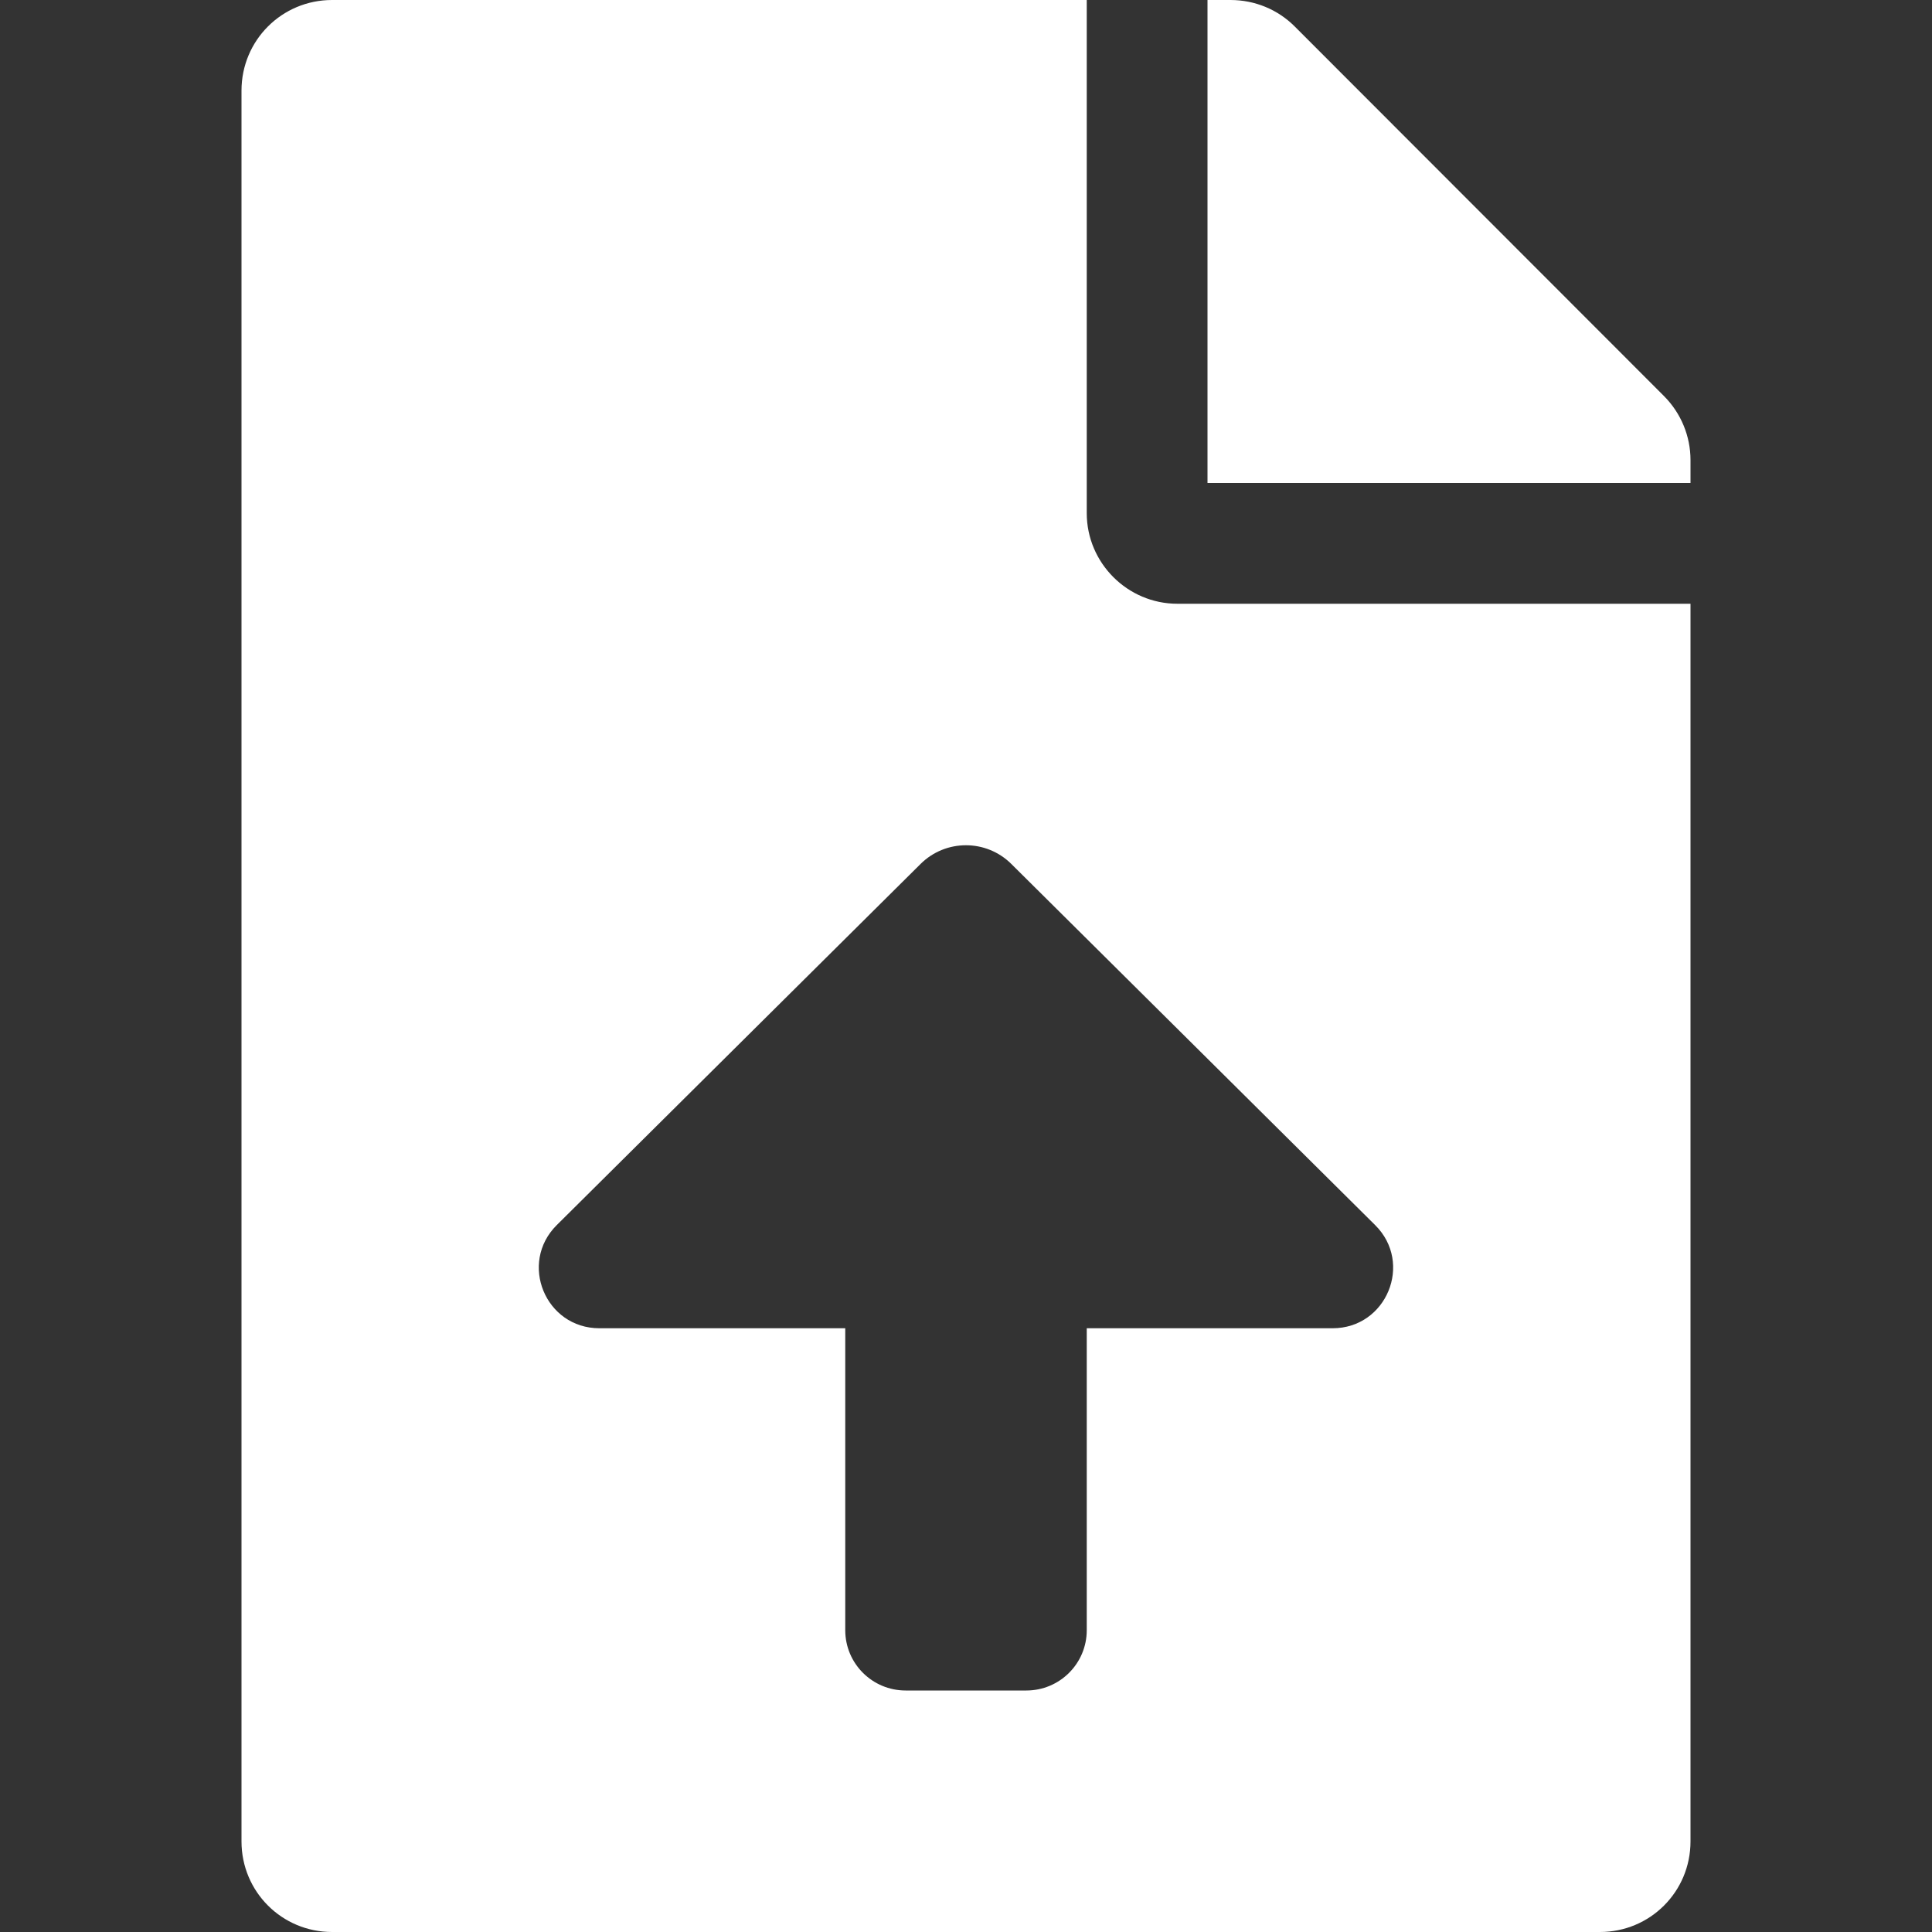
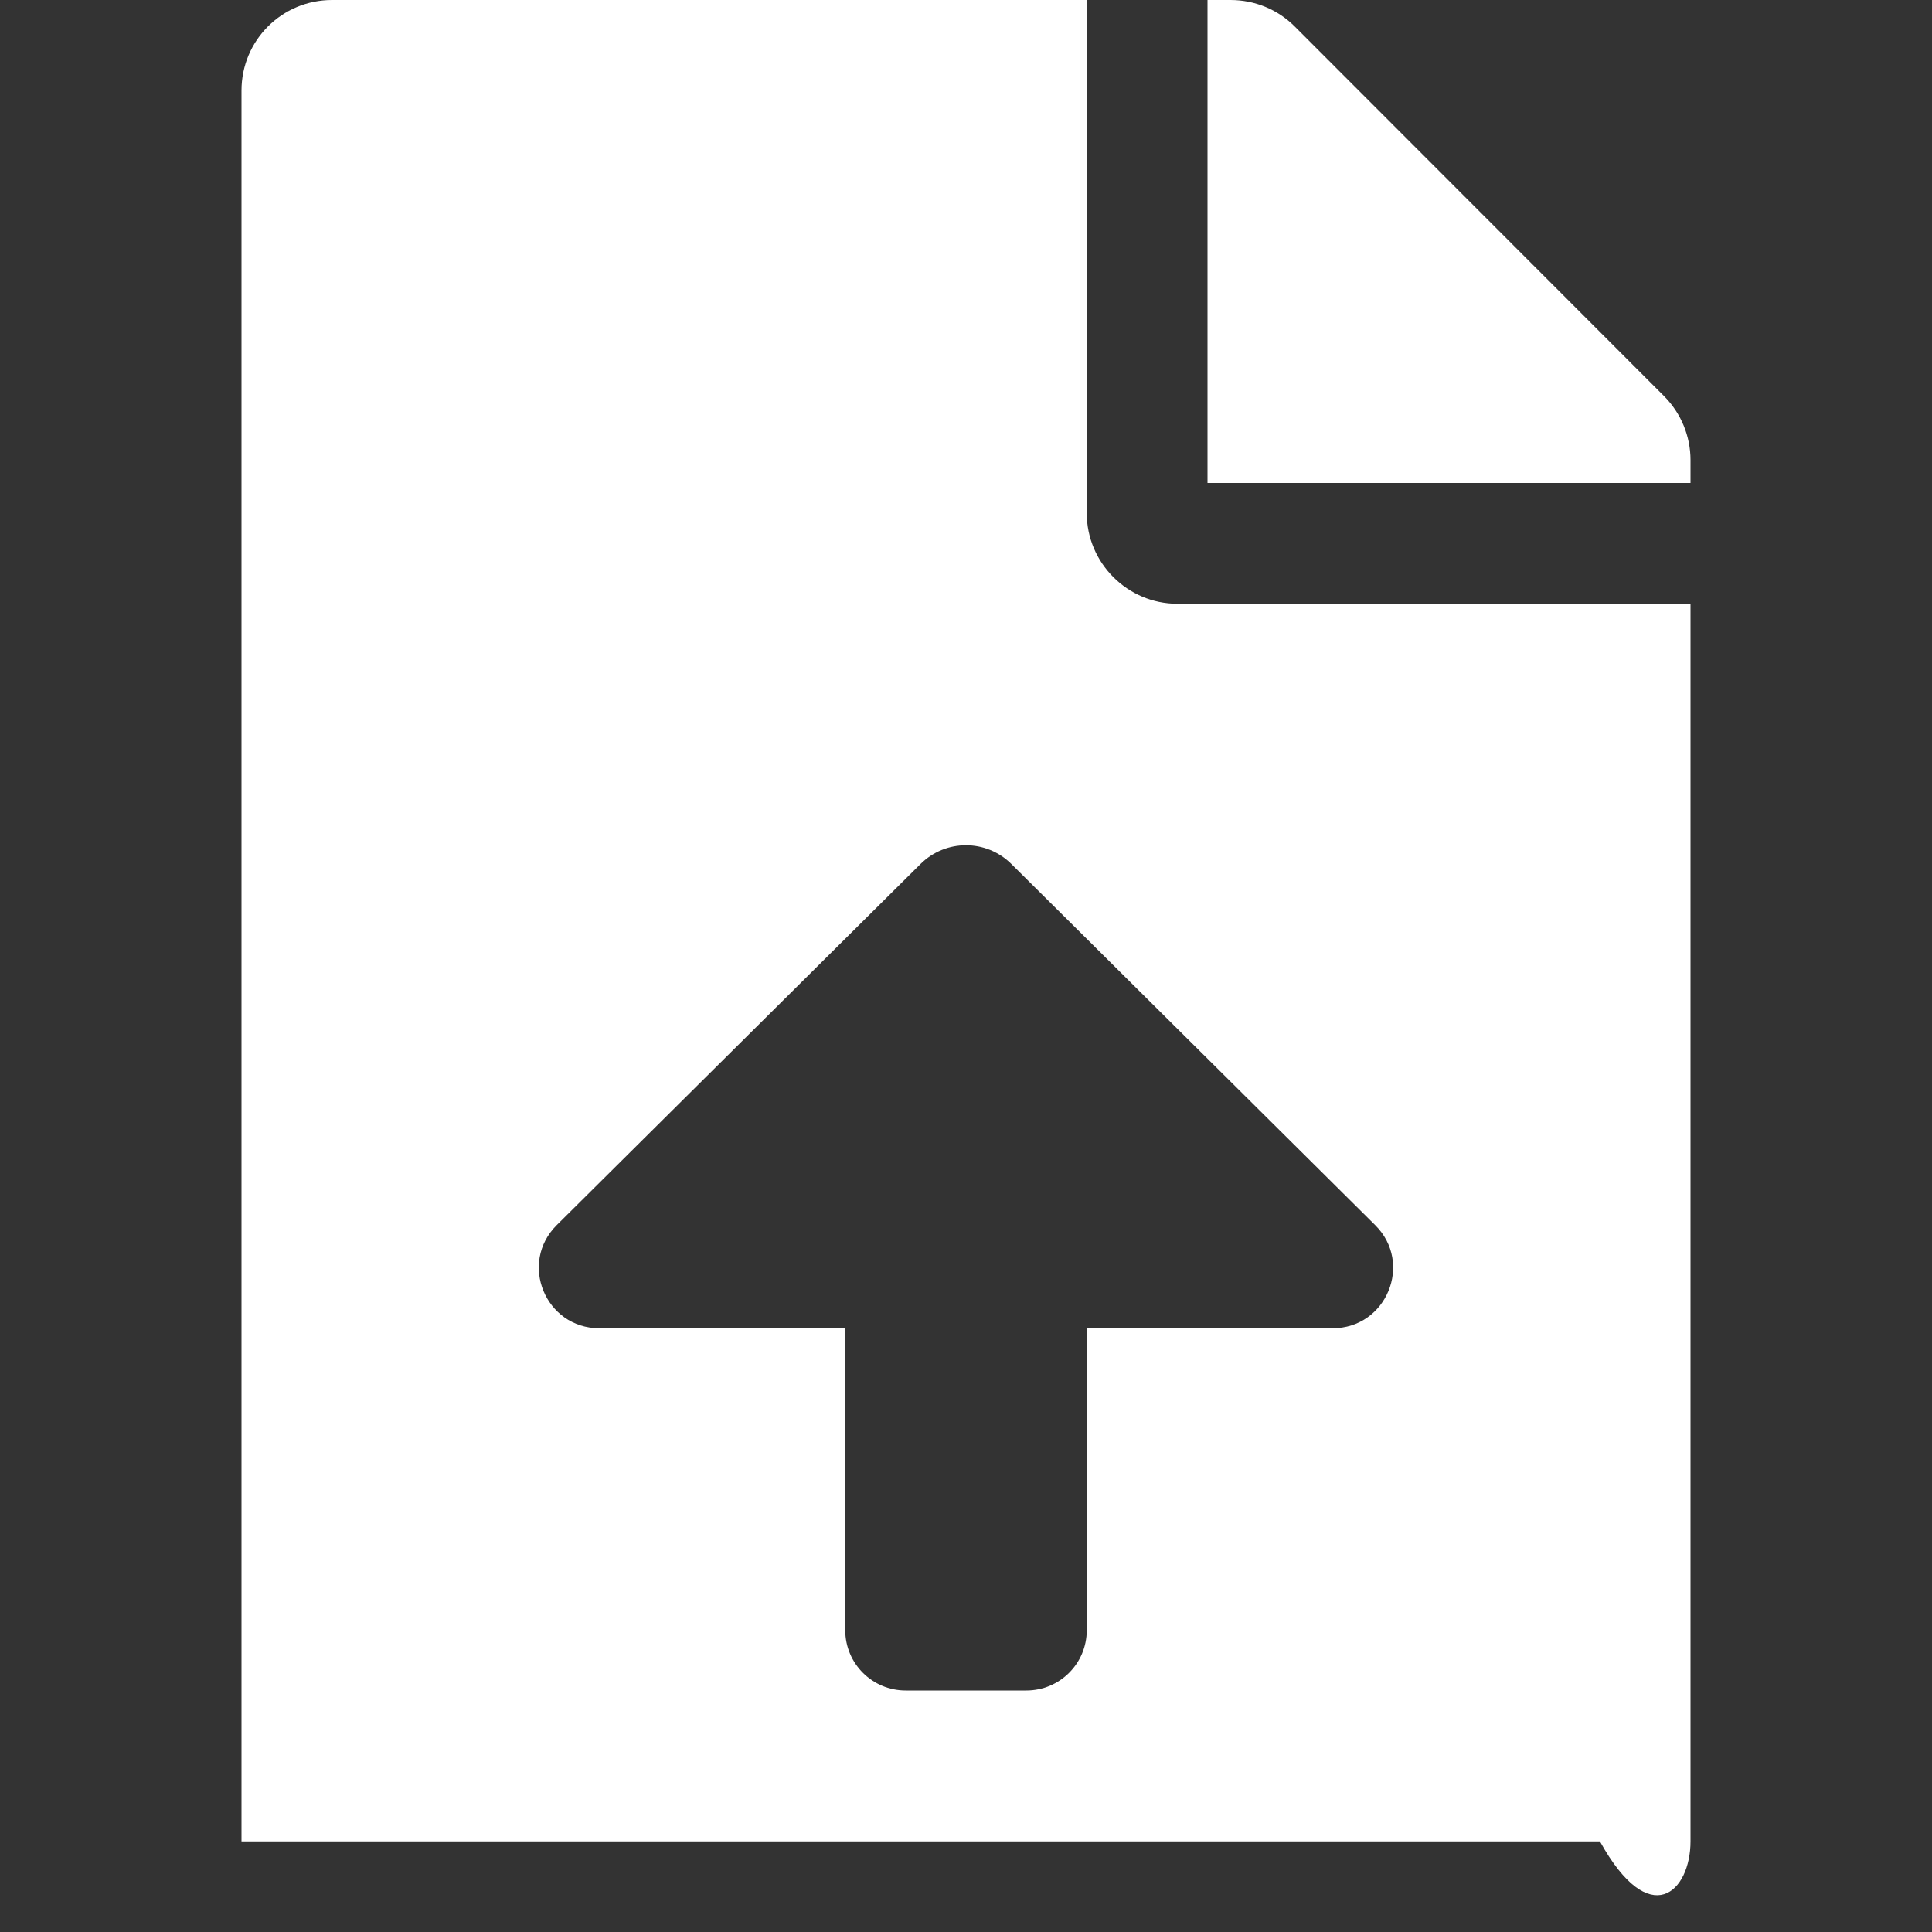
<svg xmlns="http://www.w3.org/2000/svg" width="18" height="18" viewBox="0 0 18 18" fill="none">
  <rect x="0" y="0" width="18" height="18" fill="#333333" stroke="none" />
-   <path d="M10.125 4.781V0H3.094C2.626 0 2.25 0.376 2.25 0.844V17.156C2.25 17.624 2.626 18 3.094 18H14.906C15.374 18 15.75 17.624 15.75 17.156V5.625H10.969C10.505 5.625 10.125 5.245 10.125 4.781ZM12.416 12.375H10.125V15.188C10.125 15.499 9.873 15.75 9.562 15.75H8.438C8.127 15.75 7.875 15.499 7.875 15.188V12.375H5.584C5.081 12.375 4.831 11.768 5.187 11.414L8.577 8.049C8.811 7.817 9.188 7.817 9.422 8.049L12.812 11.414C13.169 11.768 12.918 12.375 12.416 12.375ZM15.504 3.691L12.062 0.246C11.904 0.088 11.69 0 11.464 0H11.25V4.5H15.75V4.286C15.75 4.064 15.662 3.85 15.504 3.691Z" fill="white" />
+   <path d="M10.125 4.781V0H3.094C2.626 0 2.25 0.376 2.25 0.844V17.156H14.906C15.374 18 15.75 17.624 15.75 17.156V5.625H10.969C10.505 5.625 10.125 5.245 10.125 4.781ZM12.416 12.375H10.125V15.188C10.125 15.499 9.873 15.75 9.562 15.75H8.438C8.127 15.75 7.875 15.499 7.875 15.188V12.375H5.584C5.081 12.375 4.831 11.768 5.187 11.414L8.577 8.049C8.811 7.817 9.188 7.817 9.422 8.049L12.812 11.414C13.169 11.768 12.918 12.375 12.416 12.375ZM15.504 3.691L12.062 0.246C11.904 0.088 11.69 0 11.464 0H11.25V4.5H15.75V4.286C15.75 4.064 15.662 3.85 15.504 3.691Z" fill="white" />
</svg>